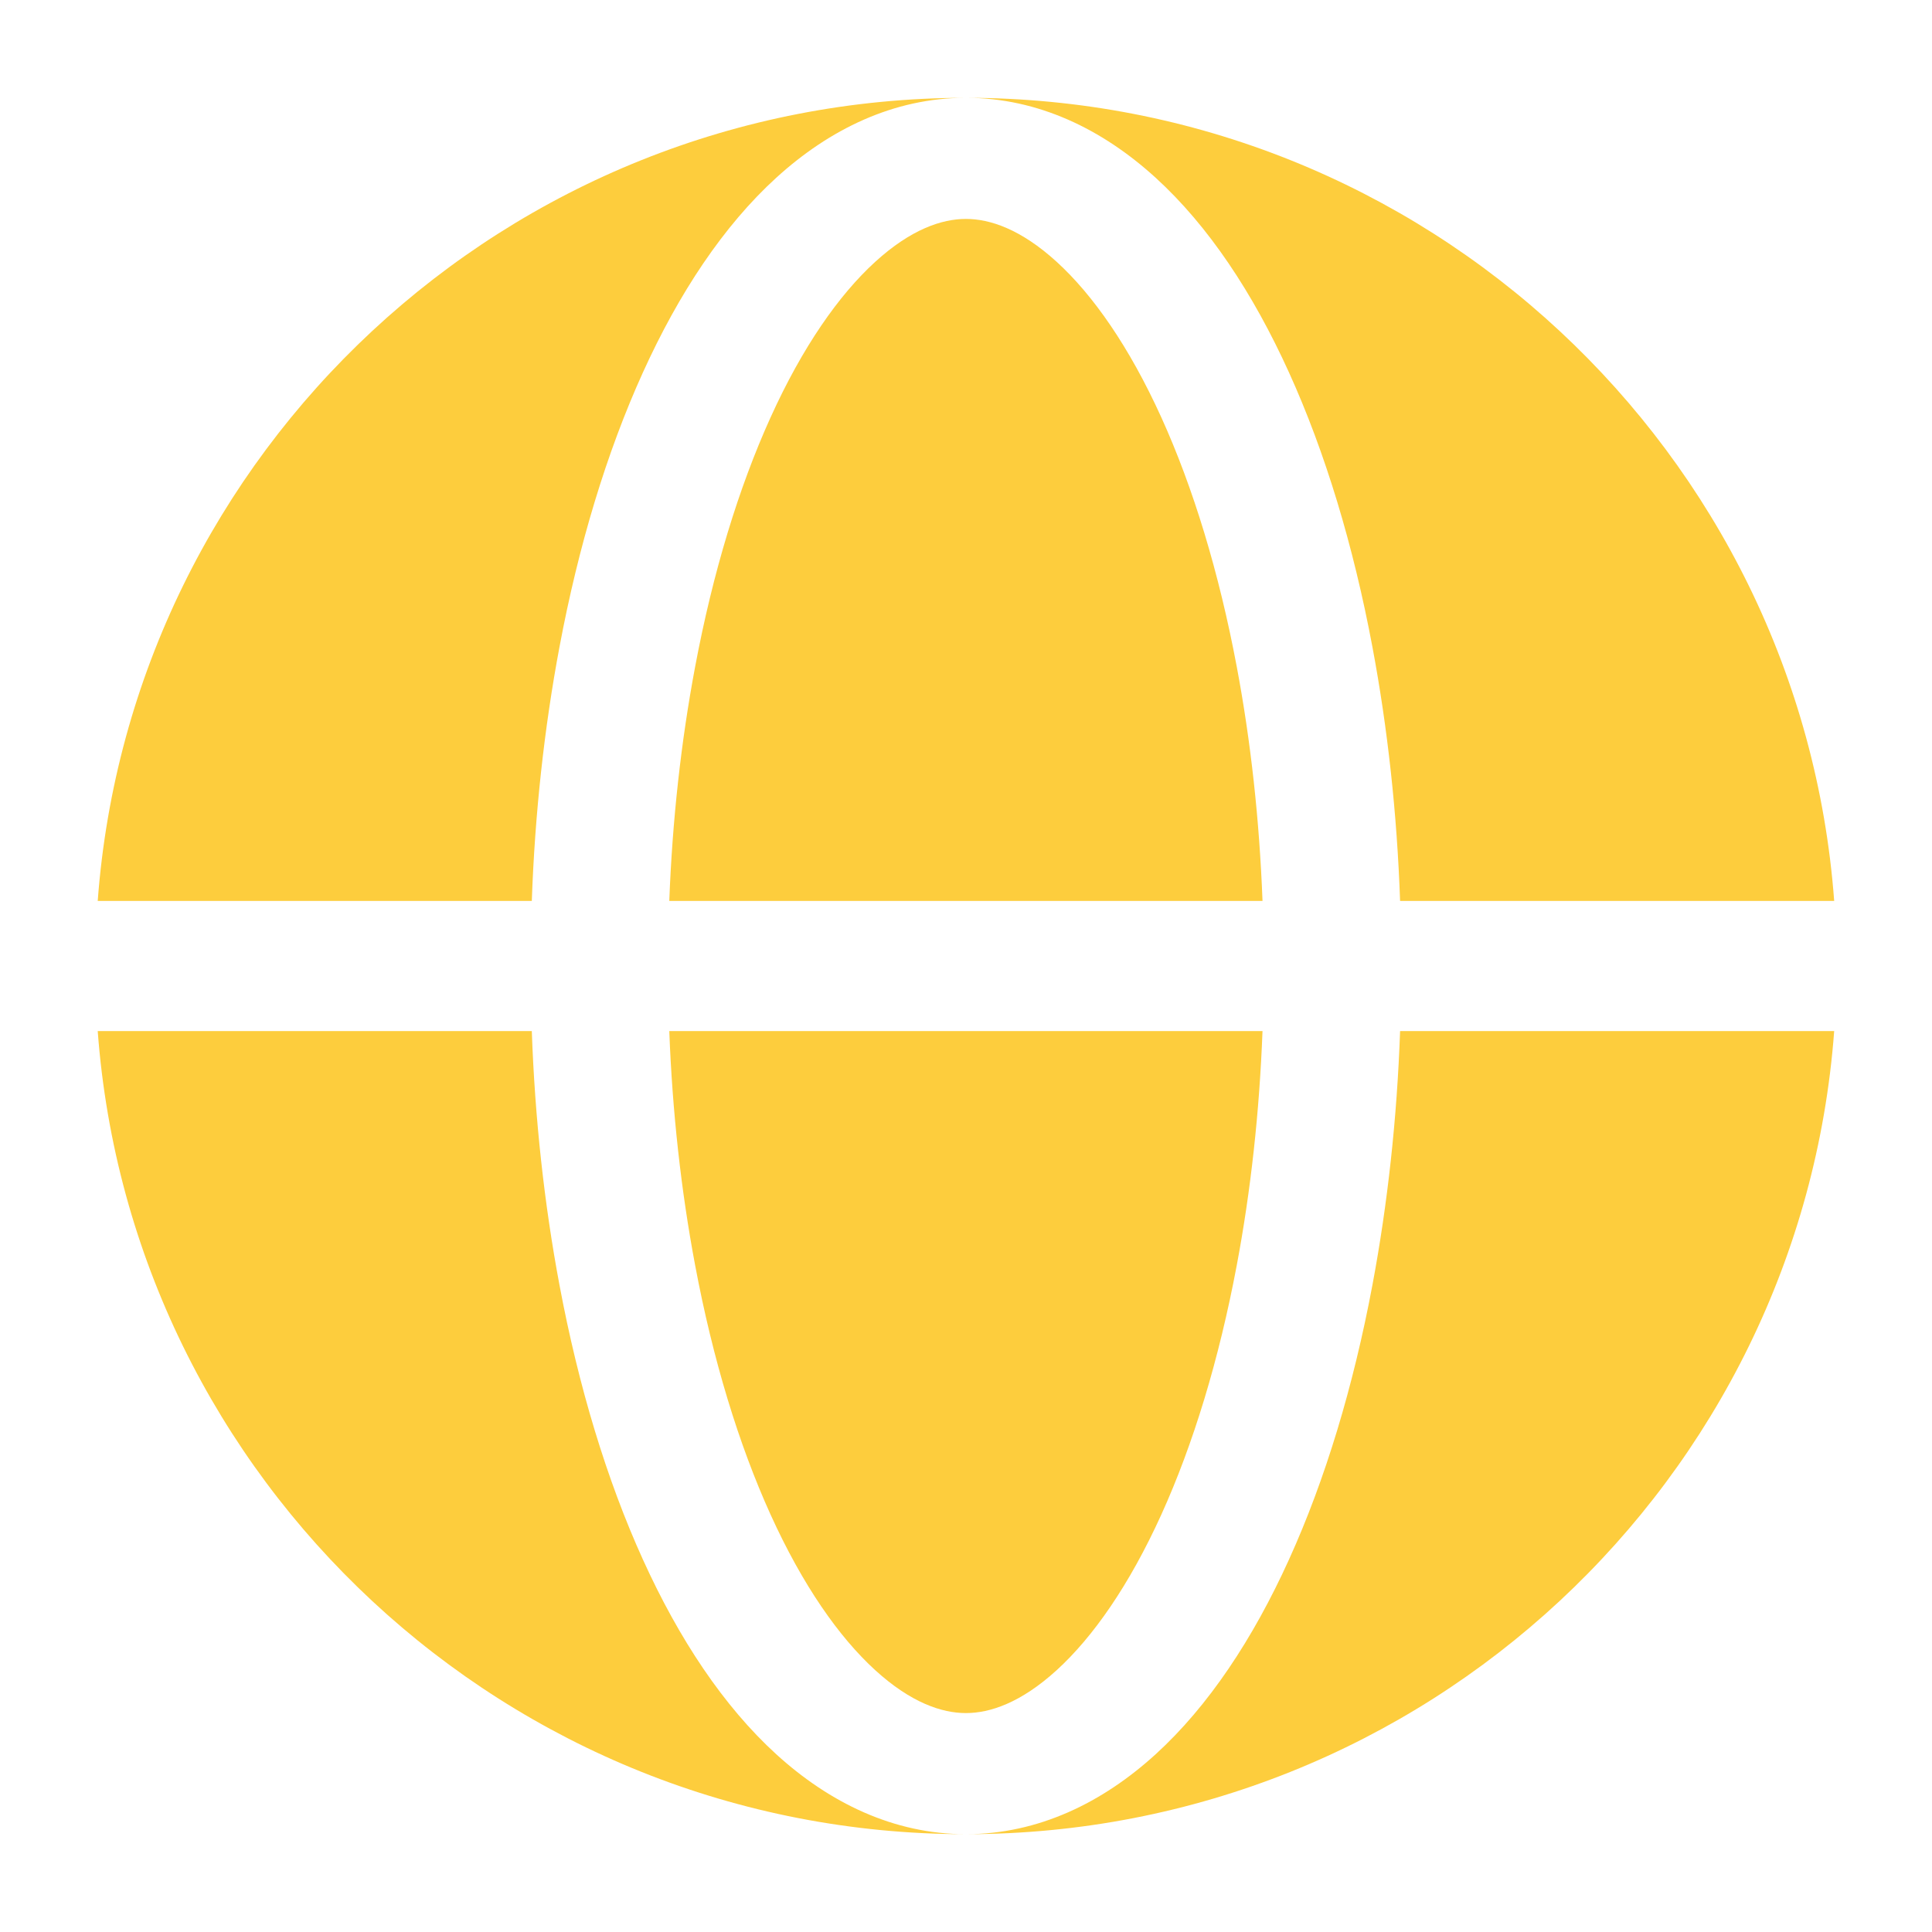
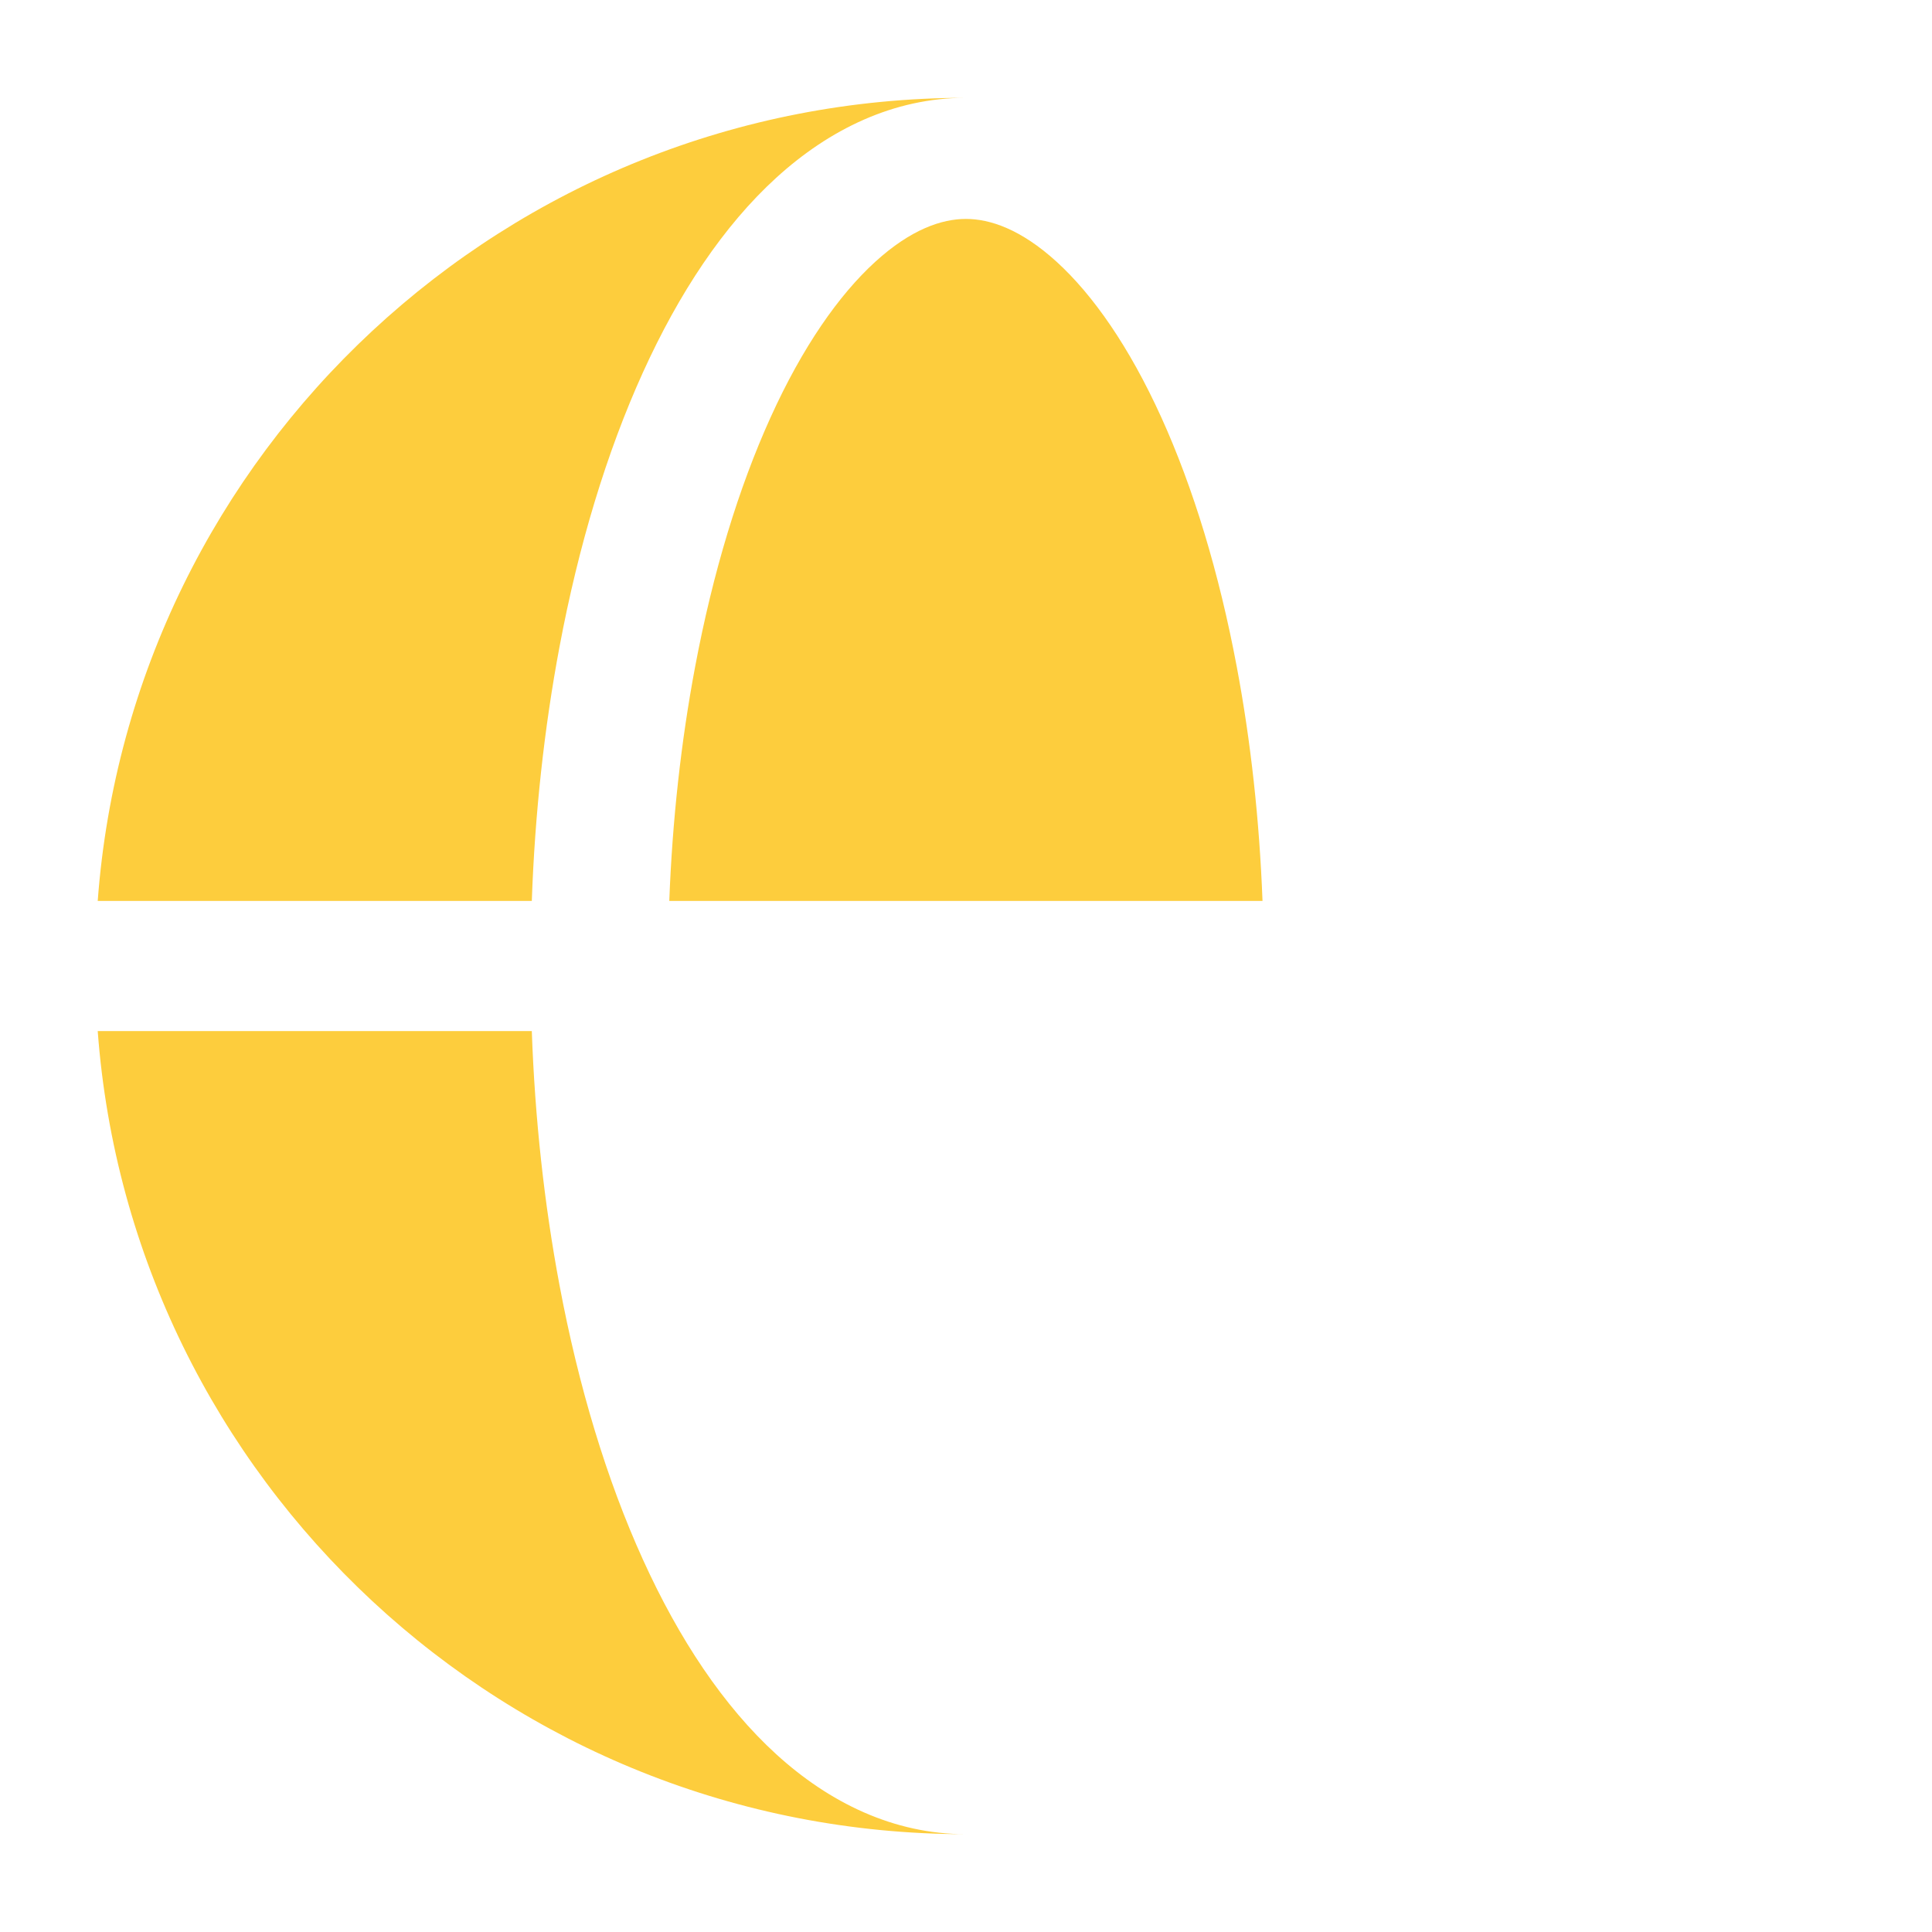
<svg xmlns="http://www.w3.org/2000/svg" width="19" height="19" viewBox="0 0 19 19" fill="none">
  <path fill-rule="evenodd" clip-rule="evenodd" d="M0.961 8.86C1.289 4.443 4.987 0.962 9.499 0.962C8.788 0.962 8.155 1.273 7.634 1.748C7.115 2.221 6.677 2.882 6.323 3.662C5.966 4.448 5.689 5.366 5.502 6.363C5.352 7.162 5.26 8.005 5.23 8.86H0.961ZM0.961 10.14H5.23C5.26 10.995 5.352 11.838 5.502 12.637C5.689 13.634 5.966 14.552 6.323 15.338C6.677 16.118 7.115 16.779 7.634 17.252C8.155 17.727 8.788 18.038 9.499 18.038C4.987 18.038 1.289 14.557 0.961 10.14Z" fill="#FDCD3D" />
  <path d="M9.499 2.153C9.264 2.153 8.96 2.253 8.606 2.576C8.25 2.901 7.893 3.41 7.578 4.105C7.265 4.795 7.011 5.627 6.836 6.558C6.698 7.291 6.612 8.067 6.582 8.86H12.416C12.386 8.067 12.301 7.291 12.163 6.558C11.988 5.627 11.734 4.795 11.421 4.105C11.106 3.411 10.749 2.901 10.393 2.576C10.039 2.253 9.735 2.153 9.499 2.153Z" fill="#FDCD3D" />
-   <path d="M6.836 12.442C7.011 13.373 7.265 14.205 7.578 14.895C7.893 15.589 8.25 16.099 8.606 16.424C8.96 16.747 9.264 16.847 9.499 16.847C9.735 16.847 10.039 16.747 10.393 16.424C10.749 16.099 11.106 15.589 11.421 14.895C11.734 14.205 11.988 13.373 12.163 12.442C12.301 11.709 12.386 10.933 12.416 10.14H6.582C6.612 10.933 6.698 11.709 6.836 12.442Z" fill="#FDCD3D" />
-   <path d="M9.499 0.962C10.211 0.962 10.844 1.273 11.365 1.748C11.884 2.221 12.322 2.882 12.676 3.662C13.033 4.448 13.31 5.366 13.497 6.363C13.647 7.162 13.739 8.005 13.769 8.86H18.038C17.709 4.443 14.012 0.962 9.499 0.962Z" fill="#FDCD3D" />
-   <path d="M13.497 12.637C13.31 13.634 13.033 14.552 12.676 15.338C12.322 16.118 11.884 16.779 11.365 17.252C10.844 17.727 10.211 18.038 9.499 18.038C14.012 18.038 17.709 14.557 18.038 10.14H13.769C13.739 10.995 13.647 11.838 13.497 12.637Z" fill="#FDCD3D" />
</svg>